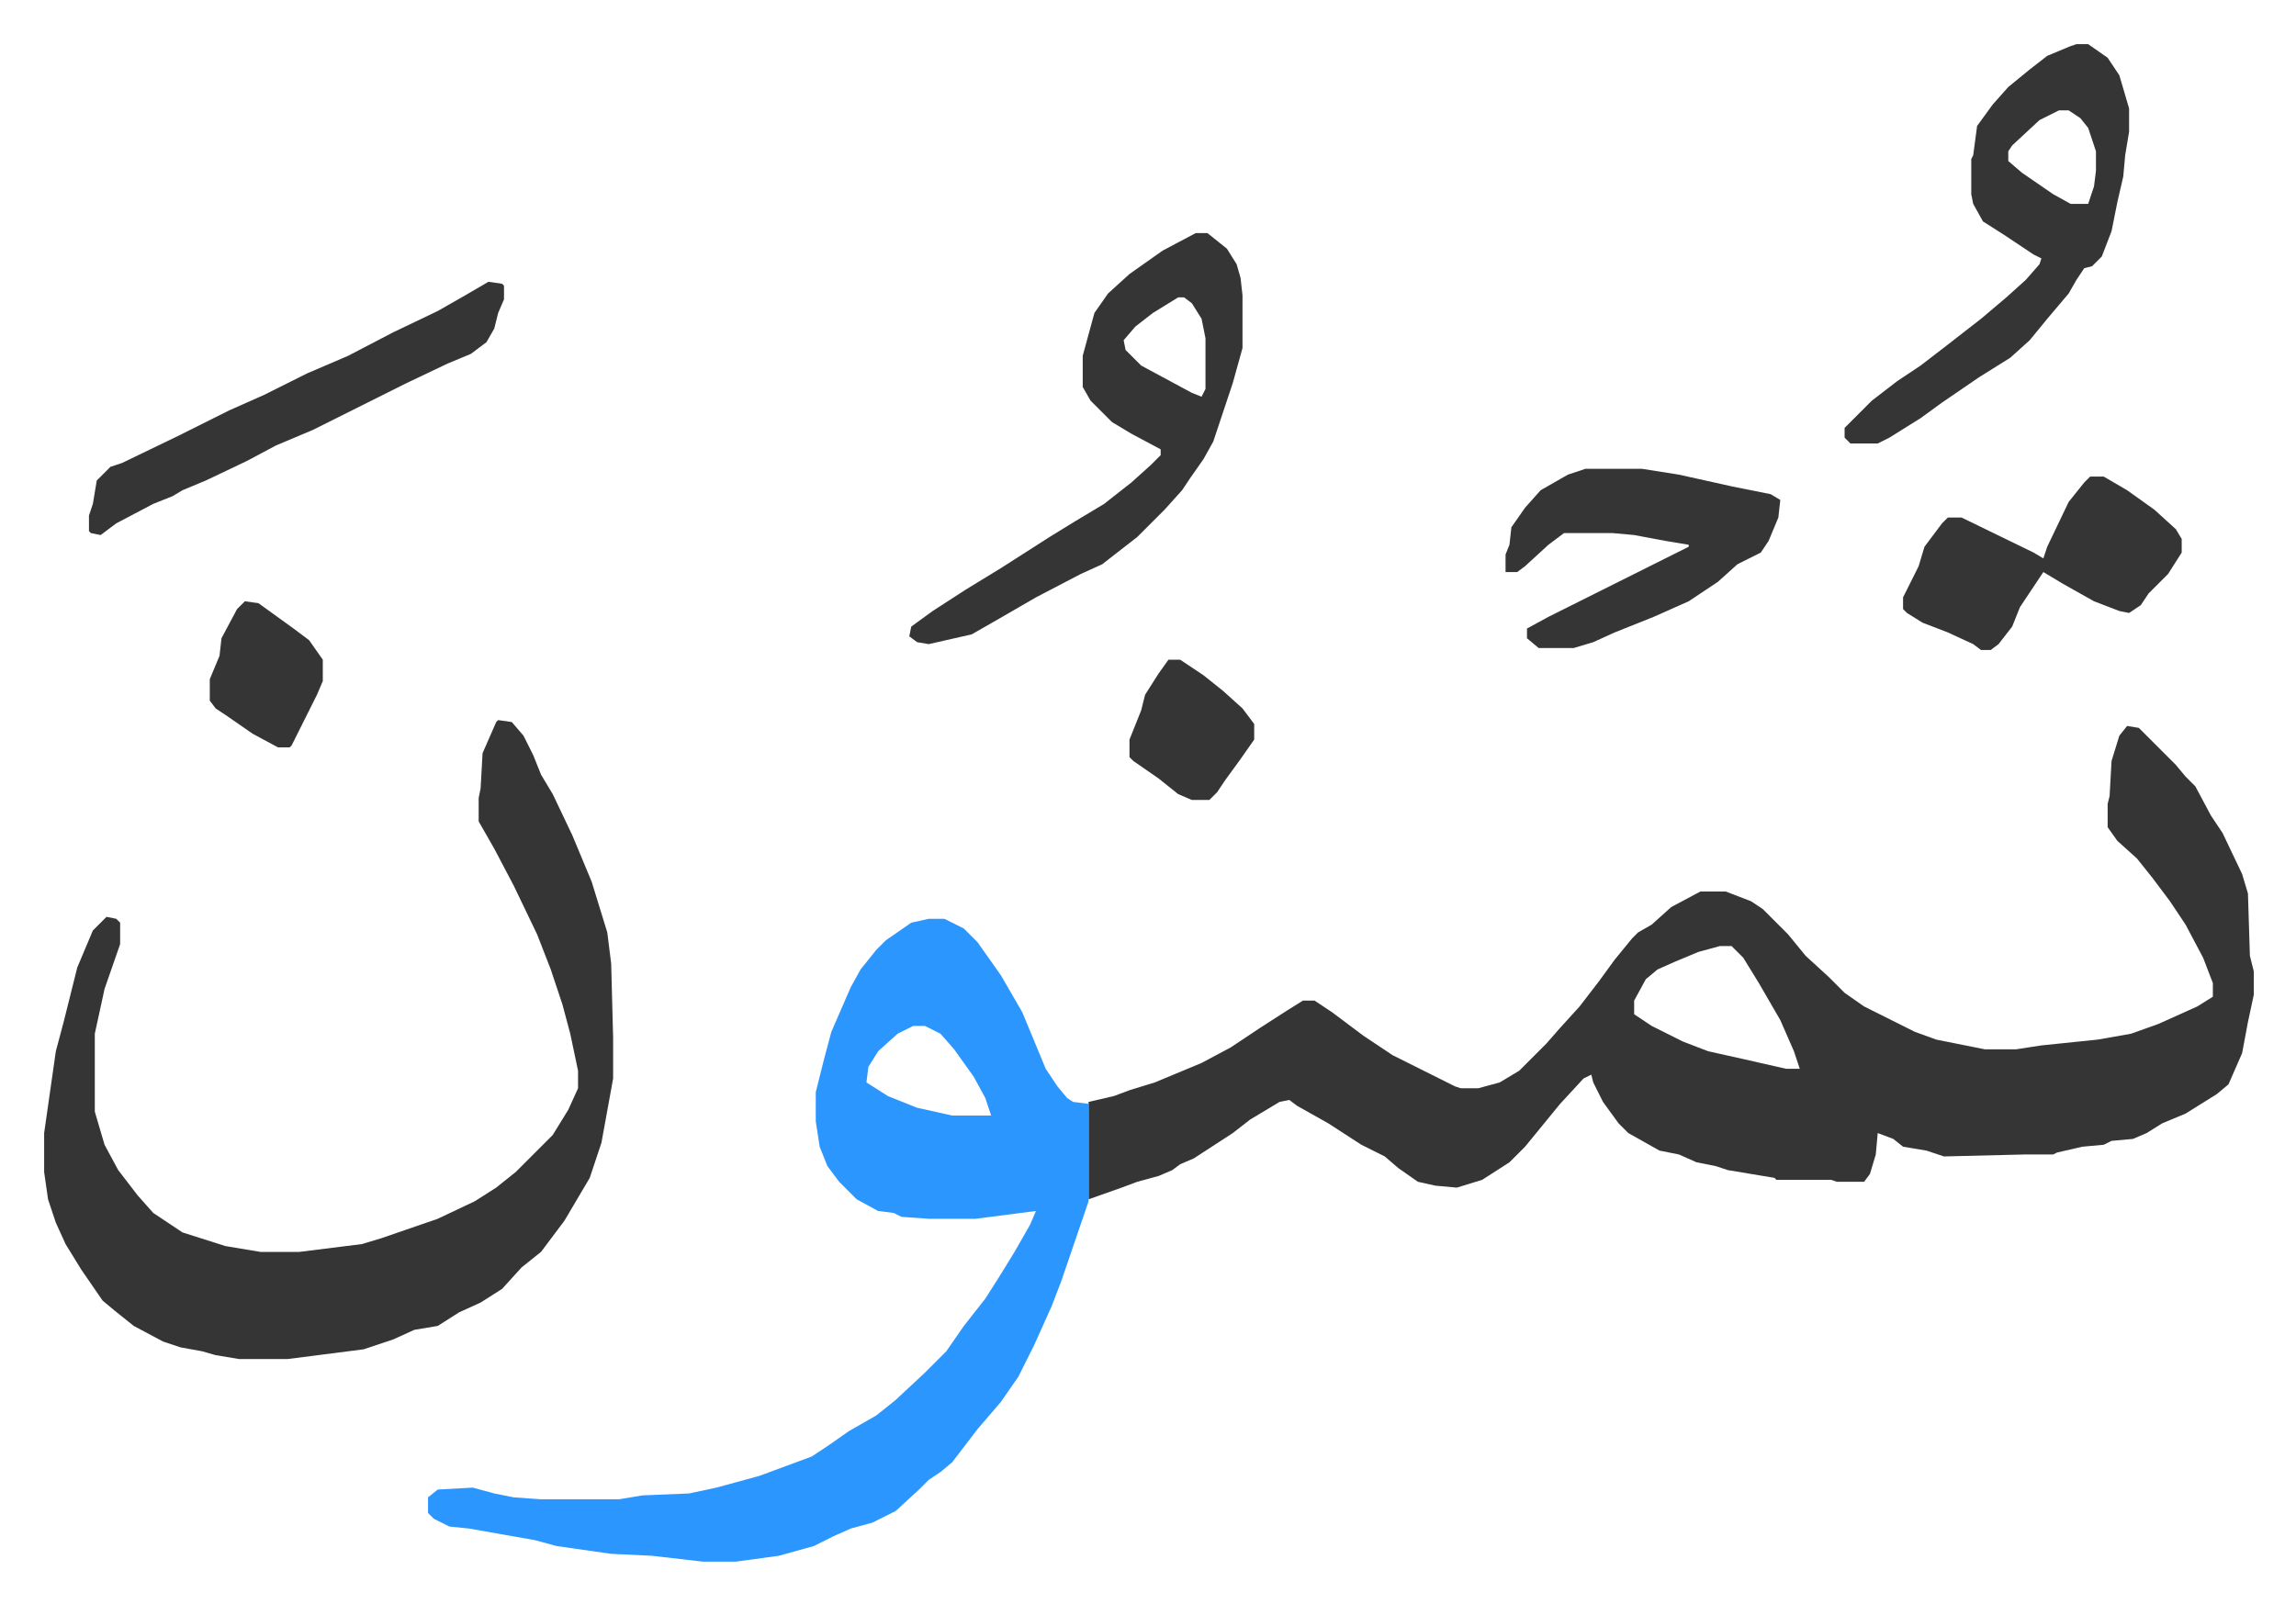
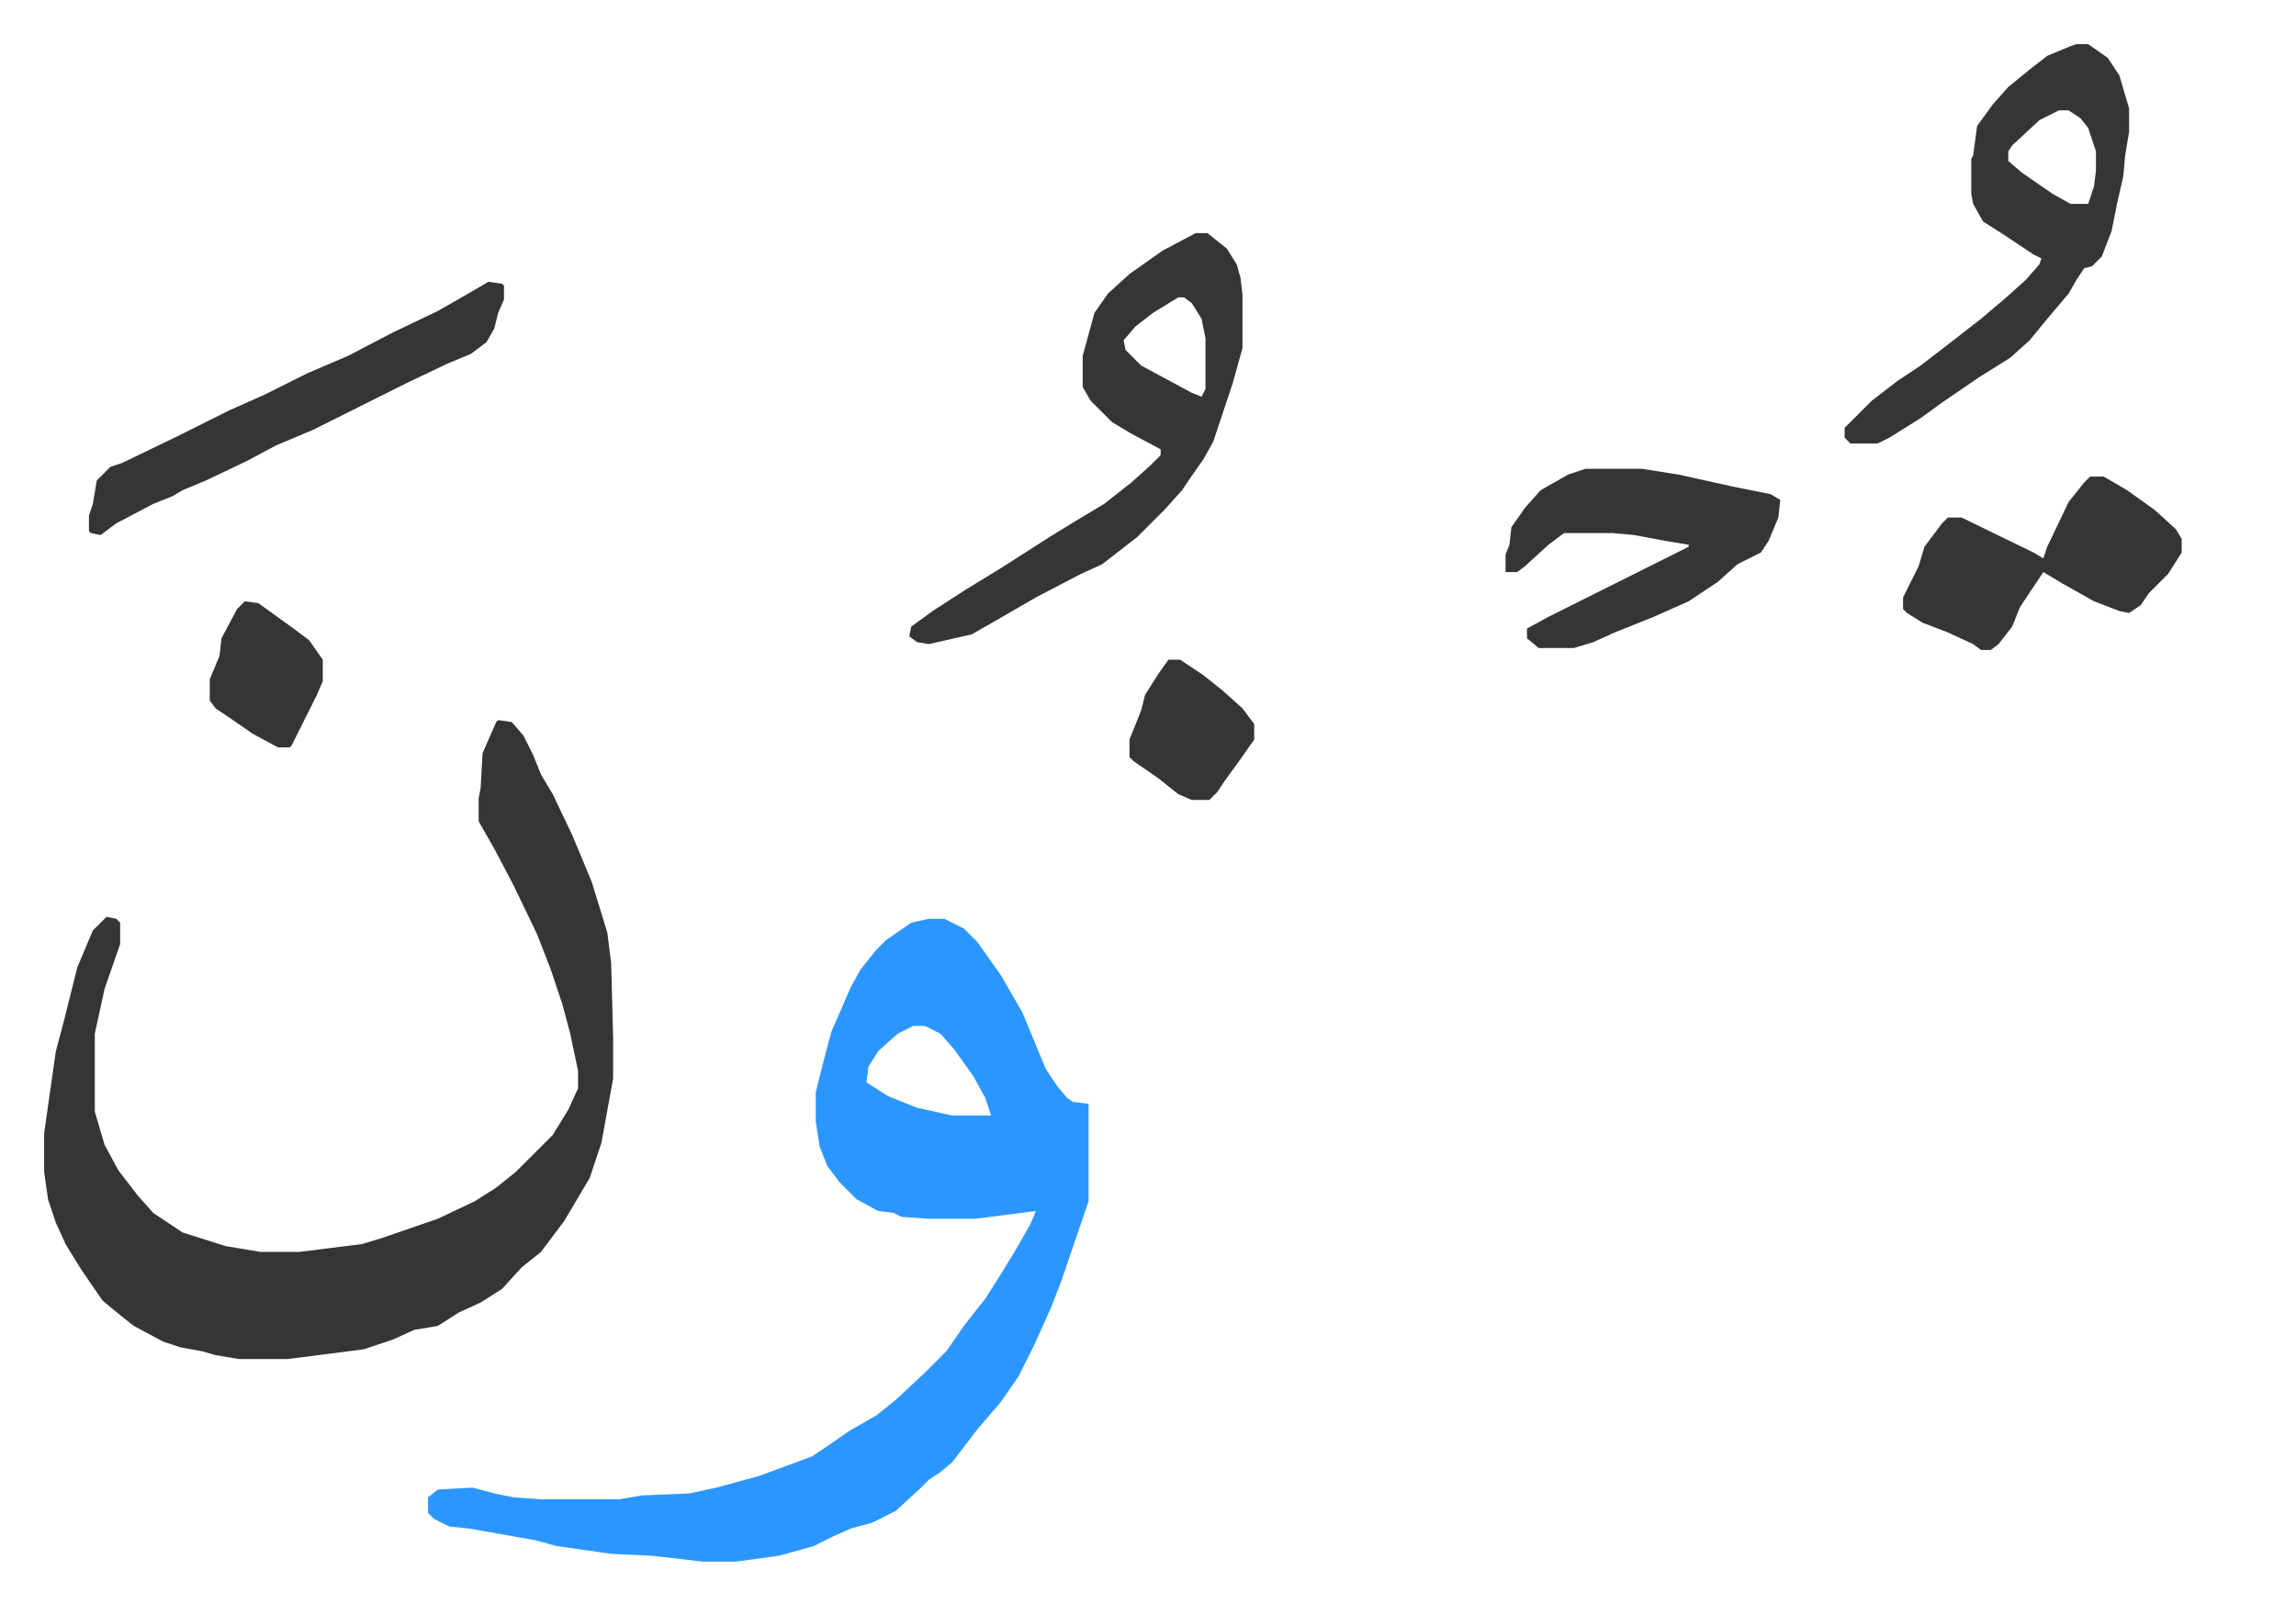
<svg xmlns="http://www.w3.org/2000/svg" role="img" viewBox="-22.66 374.34 1178.32 823.32">
-   <path fill="#353535" id="rule_normal" d="M1069 747l6 1 5 5 9 9 5 5 5 6 5 5 8 15 6 9 10 21 3 10 1 32 2 8v12l-3 14-3 16-7 16-6 5-16 10-12 5-8 5-7 3-11 1-4 2-11 1-13 3-2 1h-15l-41 1-9-3-12-2-5-4-8-3-1 11-3 10-3 4h-14l-3-1h-28l-1-1-24-4-6-2-10-2-9-4-10-2-16-9-5-5-8-11-5-10-1-4-4 2-12 13-9 11-9 11-8 8-14 9-13 4-11-1-9-2-10-7-7-6-12-6-17-11-16-9-4-3-5 1-15 9-9 7-20 13-7 3-4 3-7 3-11 3-8 3-17 6v-50l13-3 8-3 13-4 24-10 15-8 15-10 14-9 8-5h6l9 6 16 12 15 10 16 8 16 8 3 1h9l11-3 10-6 14-14 7-8 10-11 10-13 8-11 9-11 3-3 7-4 10-9 15-8h13l13 5 6 4 13 13 9 11 12 11 8 8 10 7 26 13 11 4 25 5h16l13-2 29-3 17-3 14-5 20-9 8-5v-7l-5-13-9-17-8-12-9-12-8-10-10-9-5-7v-12l1-4 1-18 4-13zM860 860l-11 3-12 5-9 4-6 5-6 11v7l9 6 16 8 13 5 18 4 22 5h7l-3-9-7-16-11-19-8-13-5-5-1-1z" />
  <path fill="#2c96ff" id="rule_madd_permissible_2_4_6" d="M454 846h8l10 5 7 7 12 17 11 19 12 29 6 9 5 6 3 2 8 1v50l-14 41-5 13-9 20-8 16-9 13-12 14-13 17-6 5-6 4-5 5-12 11-12 6-11 3-9 4-10 5-18 5-22 3h-17l-26-3-21-1-28-4-11-3-34-6-10-1-8-4-3-3v-8l5-4 18-1 11 3 10 2 14 1h40l12-2 24-1 14-3 22-6 27-10 9-6 10-7 14-8 10-8 15-14 11-11 9-13 11-14 7-11 8-13 8-14 3-7-31 4h-24l-14-1-4-2-8-1-11-6-9-9-6-8-4-10-2-13v-15l4-16 4-15 10-23 5-9 8-10 5-5 13-9zm-8 55l-8 4-10 9-5 8-1 8 11 7 15 6 18 4h20l-3-9-6-11-10-14-7-8-8-4z" />
  <path fill="#353535" id="rule_normal" d="M233 744l7 1 6 7 5 10 4 10 6 10 10 21 10 24 8 26 2 16 1 38v21l-6 33-6 18-13 22-12 16-10 8-10 11-11 7-11 5-11 7-12 2-11 5-15 5-39 5h-25l-12-2-7-2-11-2-9-3-15-8-10-8-6-5-11-16-8-13-5-11-4-12-2-14v-20l6-42 4-15 3-12 4-16 8-19 7-7 5 1 2 2v11l-8 23-5 23v40l5 17 7 13 10 13 8 9 15 10 22 7 18 3h20l32-4 10-3 29-10 19-9 11-7 10-8 19-19 8-13 5-11v-9l-4-19-4-15-6-18-7-18-12-25-10-19-8-14v-12l1-5 1-18 7-16zm358-250h6l10 8 5 8 2 7 1 9v27l-5 18-10 30-5 9-7 10-4 6-9 10-14 14-9 7-9 7-11 5-23 12-19 11-14 8-22 5-6-1-4-3 1-5 11-8 17-11 18-11 25-16 13-8 15-9 14-11 10-9 5-5v-3l-15-8-10-6-11-11-4-7v-16l6-22 7-10 11-10 17-12zm-9 33l-13 8-9 7-6 7 1 5 8 8 26 14 5 2 2-4v-26l-2-10-5-8-4-3zm461-130h6l10 7 6 9 5 17v12l-2 12-1 11-3 13-3 15-5 13-5 5-4 1-4 6-4 7-11 13-9 11-10 9-16 10-19 13-11 8-16 10-6 3h-14l-3-3v-5l14-14 13-10 12-8 13-10 18-14 13-11 10-9 7-8 1-3-4-2-15-10-11-7-5-9-1-5v-18l1-2 2-15 8-11 8-9 11-9 9-7 12-5zm-9 34l-10 5-14 13-2 3v5l7 6 16 11 9 5h9l3-9 1-8v-10l-4-12-4-5-6-4zM791 615h29l19 3 27 6 20 4 5 3-1 9-5 12-4 6-12 6-10 9-15 10-18 8-20 8-11 5-10 3h-18l-6-5v-5l11-6 72-36v-1l-12-2-16-3-11-1h-25l-8 6-12 11-4 3h-6v-9l2-5 1-9 7-10 8-9 14-8zm259 4h7l12 7 14 10 11 10 3 5v7l-7 11-10 10-4 6-6 4-5-1-13-5-16-9-10-6-6 9-6 9-4 10-7 9-4 3h-5l-4-3-13-6-13-5-8-5-2-2v-6l8-16 3-10 9-12 3-3h7l37 18 5 3 2-6 11-23 8-10zM228 519l7 1 1 1v7l-3 7-2 8-4 7-8 6-12 5-21 10-16 8-16 8-16 8-19 8-15 8-21 10-12 5-5 3-10 4-19 10-8 6-5-1-1-1v-8l2-6 2-12 7-7 6-2 29-14 16-8 10-5 18-8 22-11 21-9 23-12 23-11 14-8zm349 194h6l12 8 10 8 10 9 6 8v8l-7 10-8 11-4 6-4 4h-9l-7-3-10-8-13-9-2-2v-9l6-15 2-8 7-11zm-474-30l7 1 18 13 8 6 7 10v11l-3 7-8 16-5 10-1 1h-6l-13-7-13-9-6-4-3-4v-11l5-12 1-9 8-15z" />
</svg>